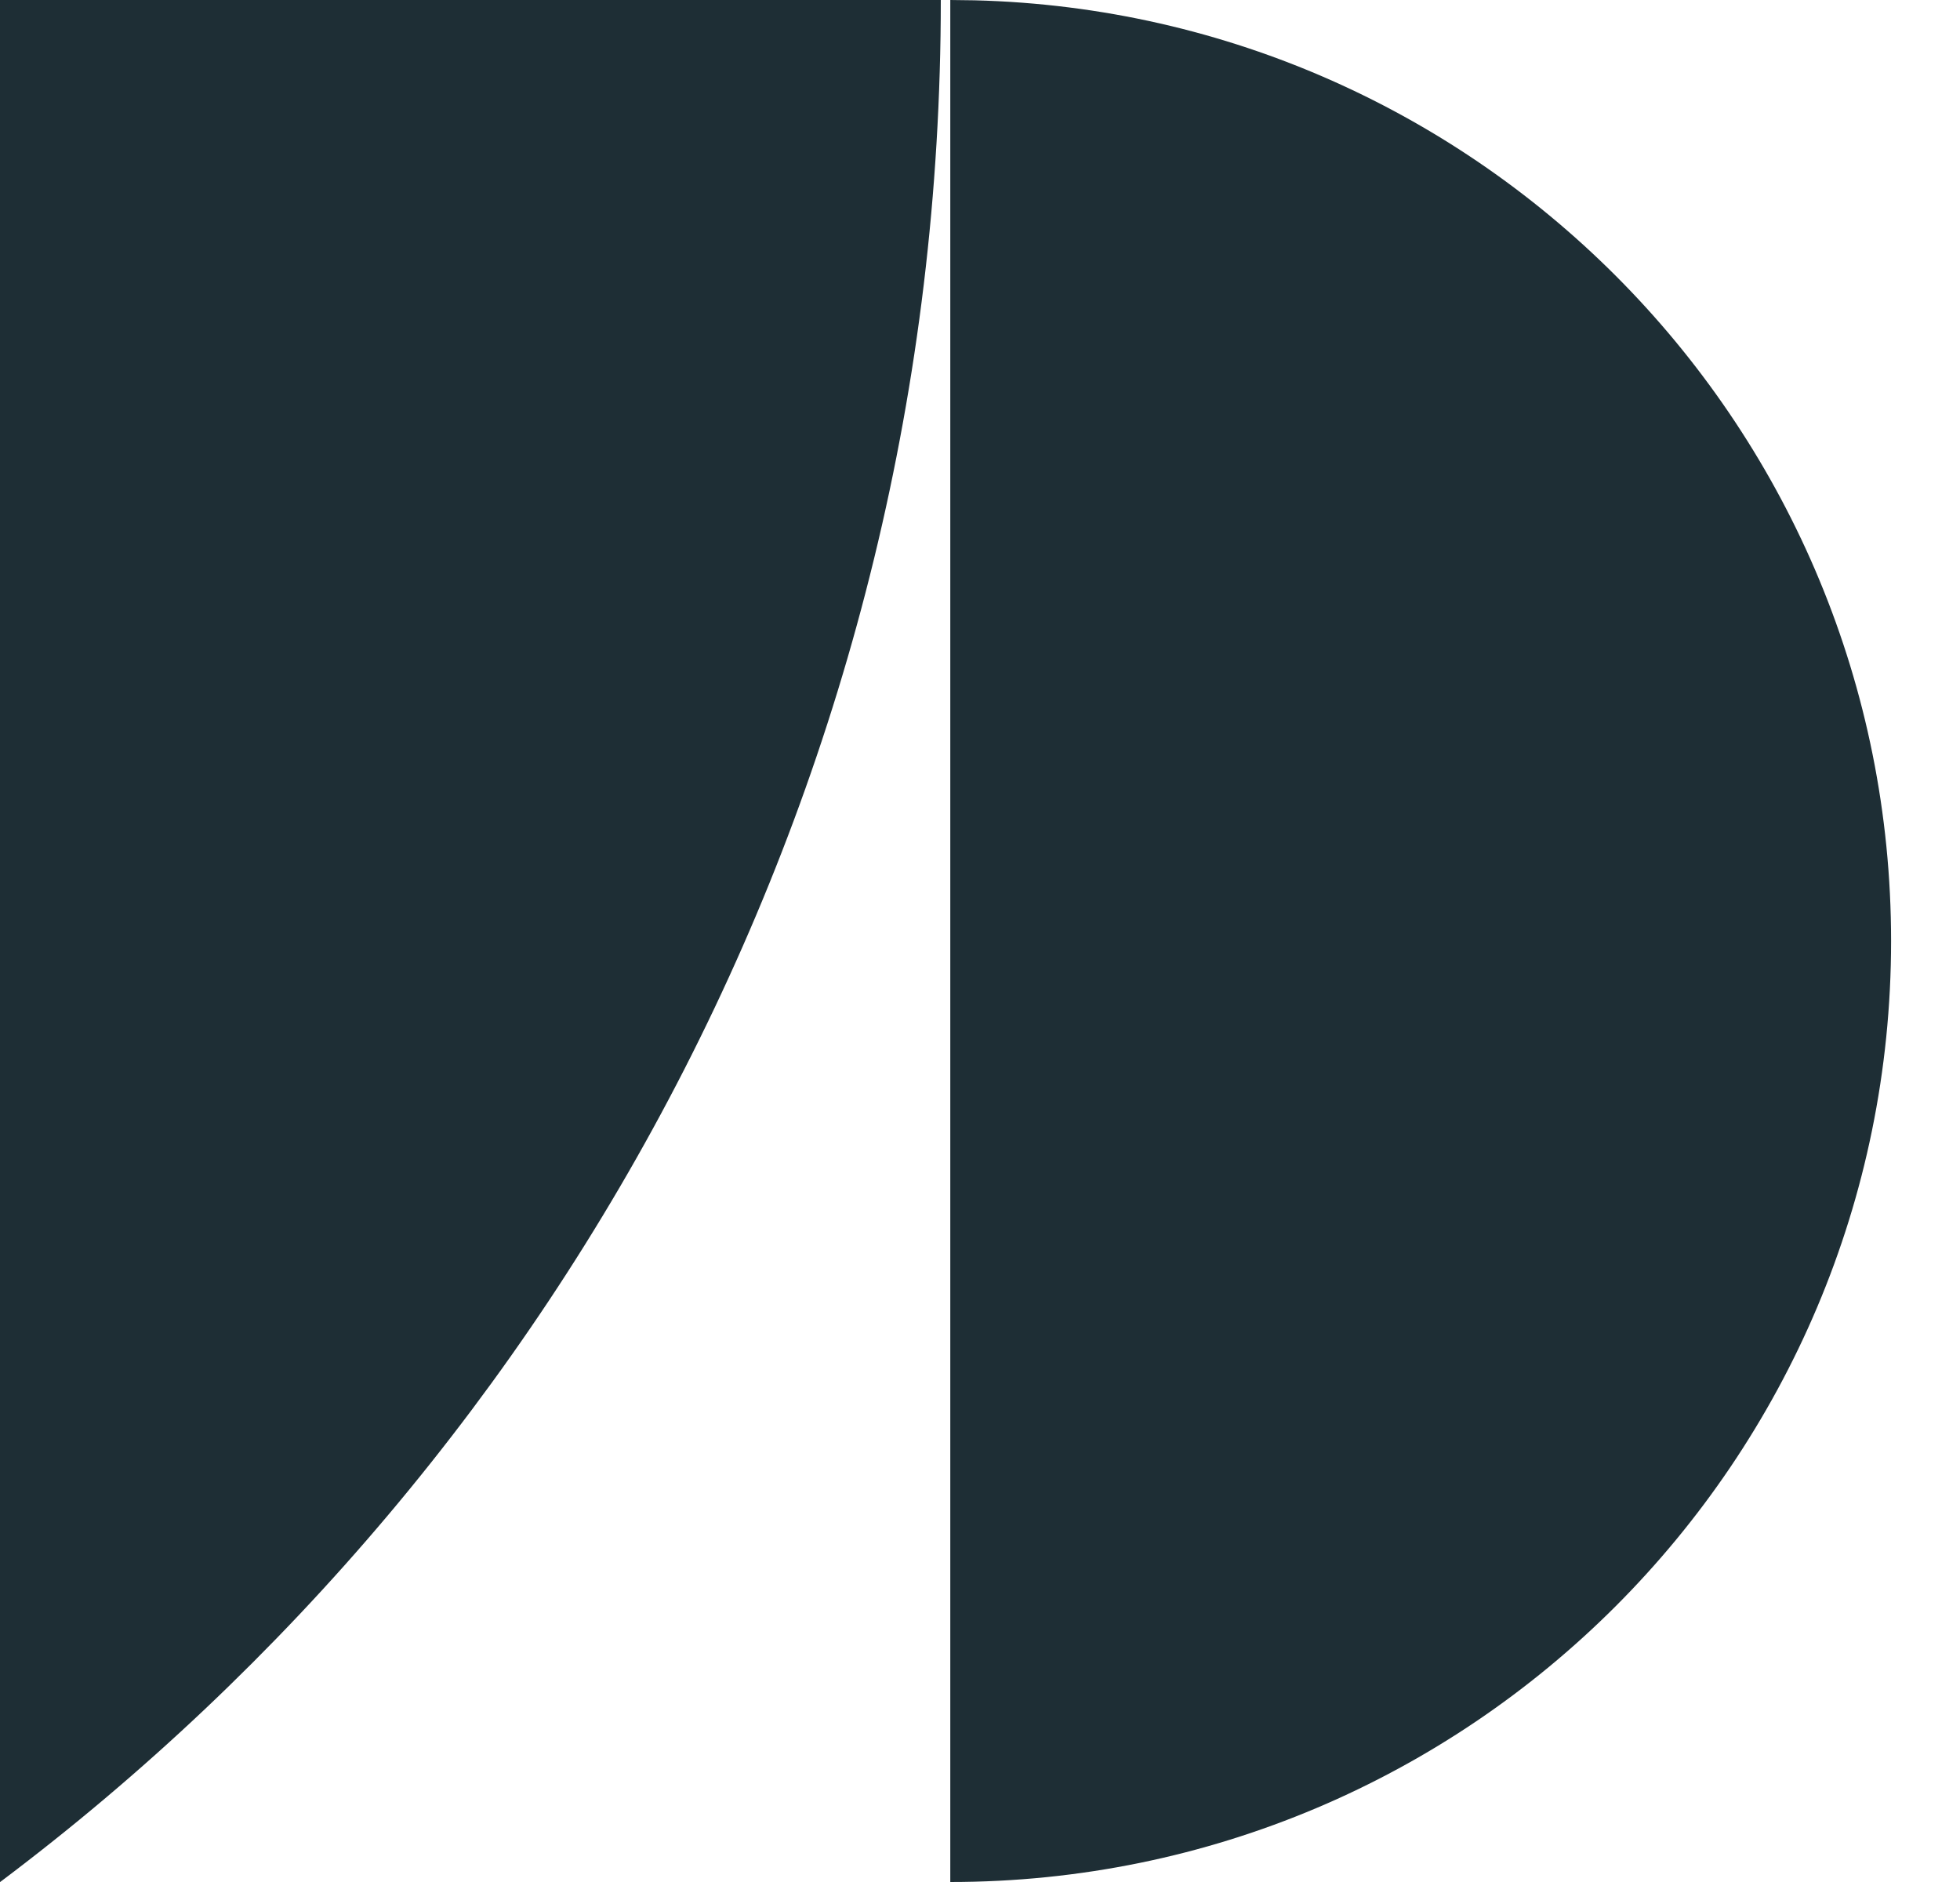
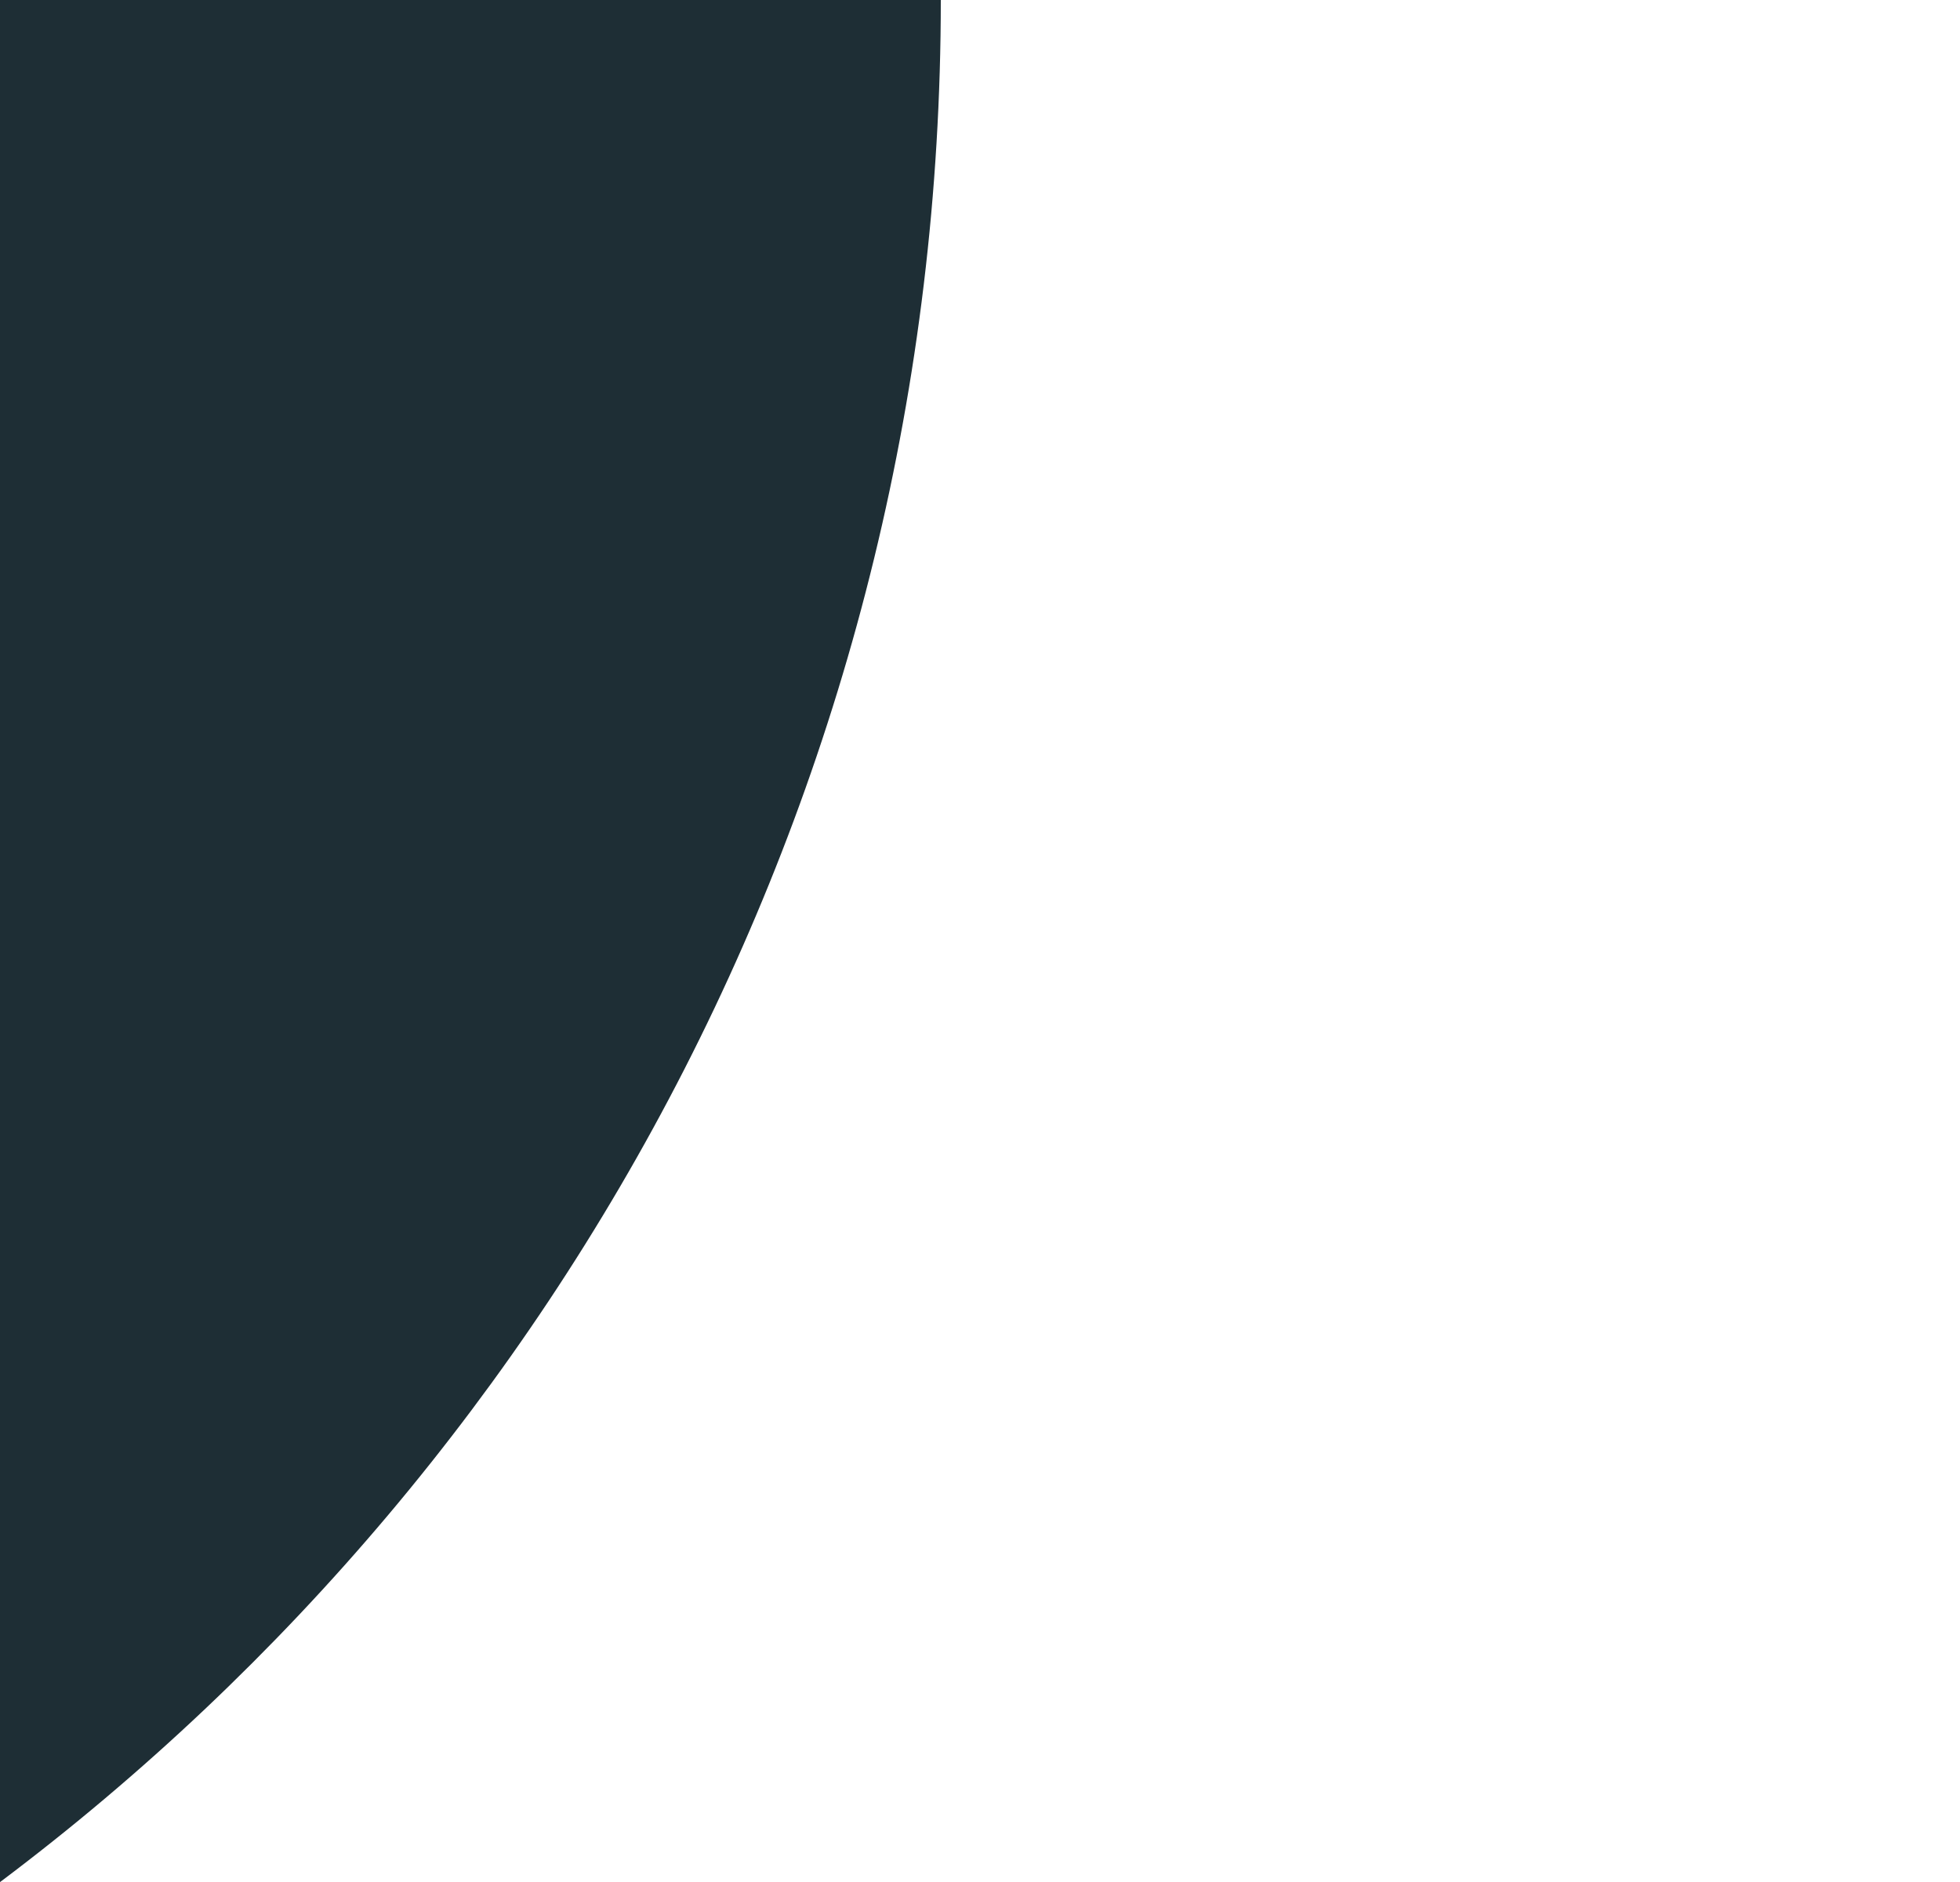
<svg xmlns="http://www.w3.org/2000/svg" width="25" height="24" viewBox="0 0 25 24" fill="none">
  <path d="M12 0C12 9.814 7.287 18.527 0.002 24H0V0H12Z" fill="#1E2E35" />
-   <path d="M12.431 0.004C18.915 0.168 24.121 5.476 24.121 12C24.121 18.627 18.748 24 12.121 24V0L12.431 0.004Z" fill="#1E2E35" />
</svg>